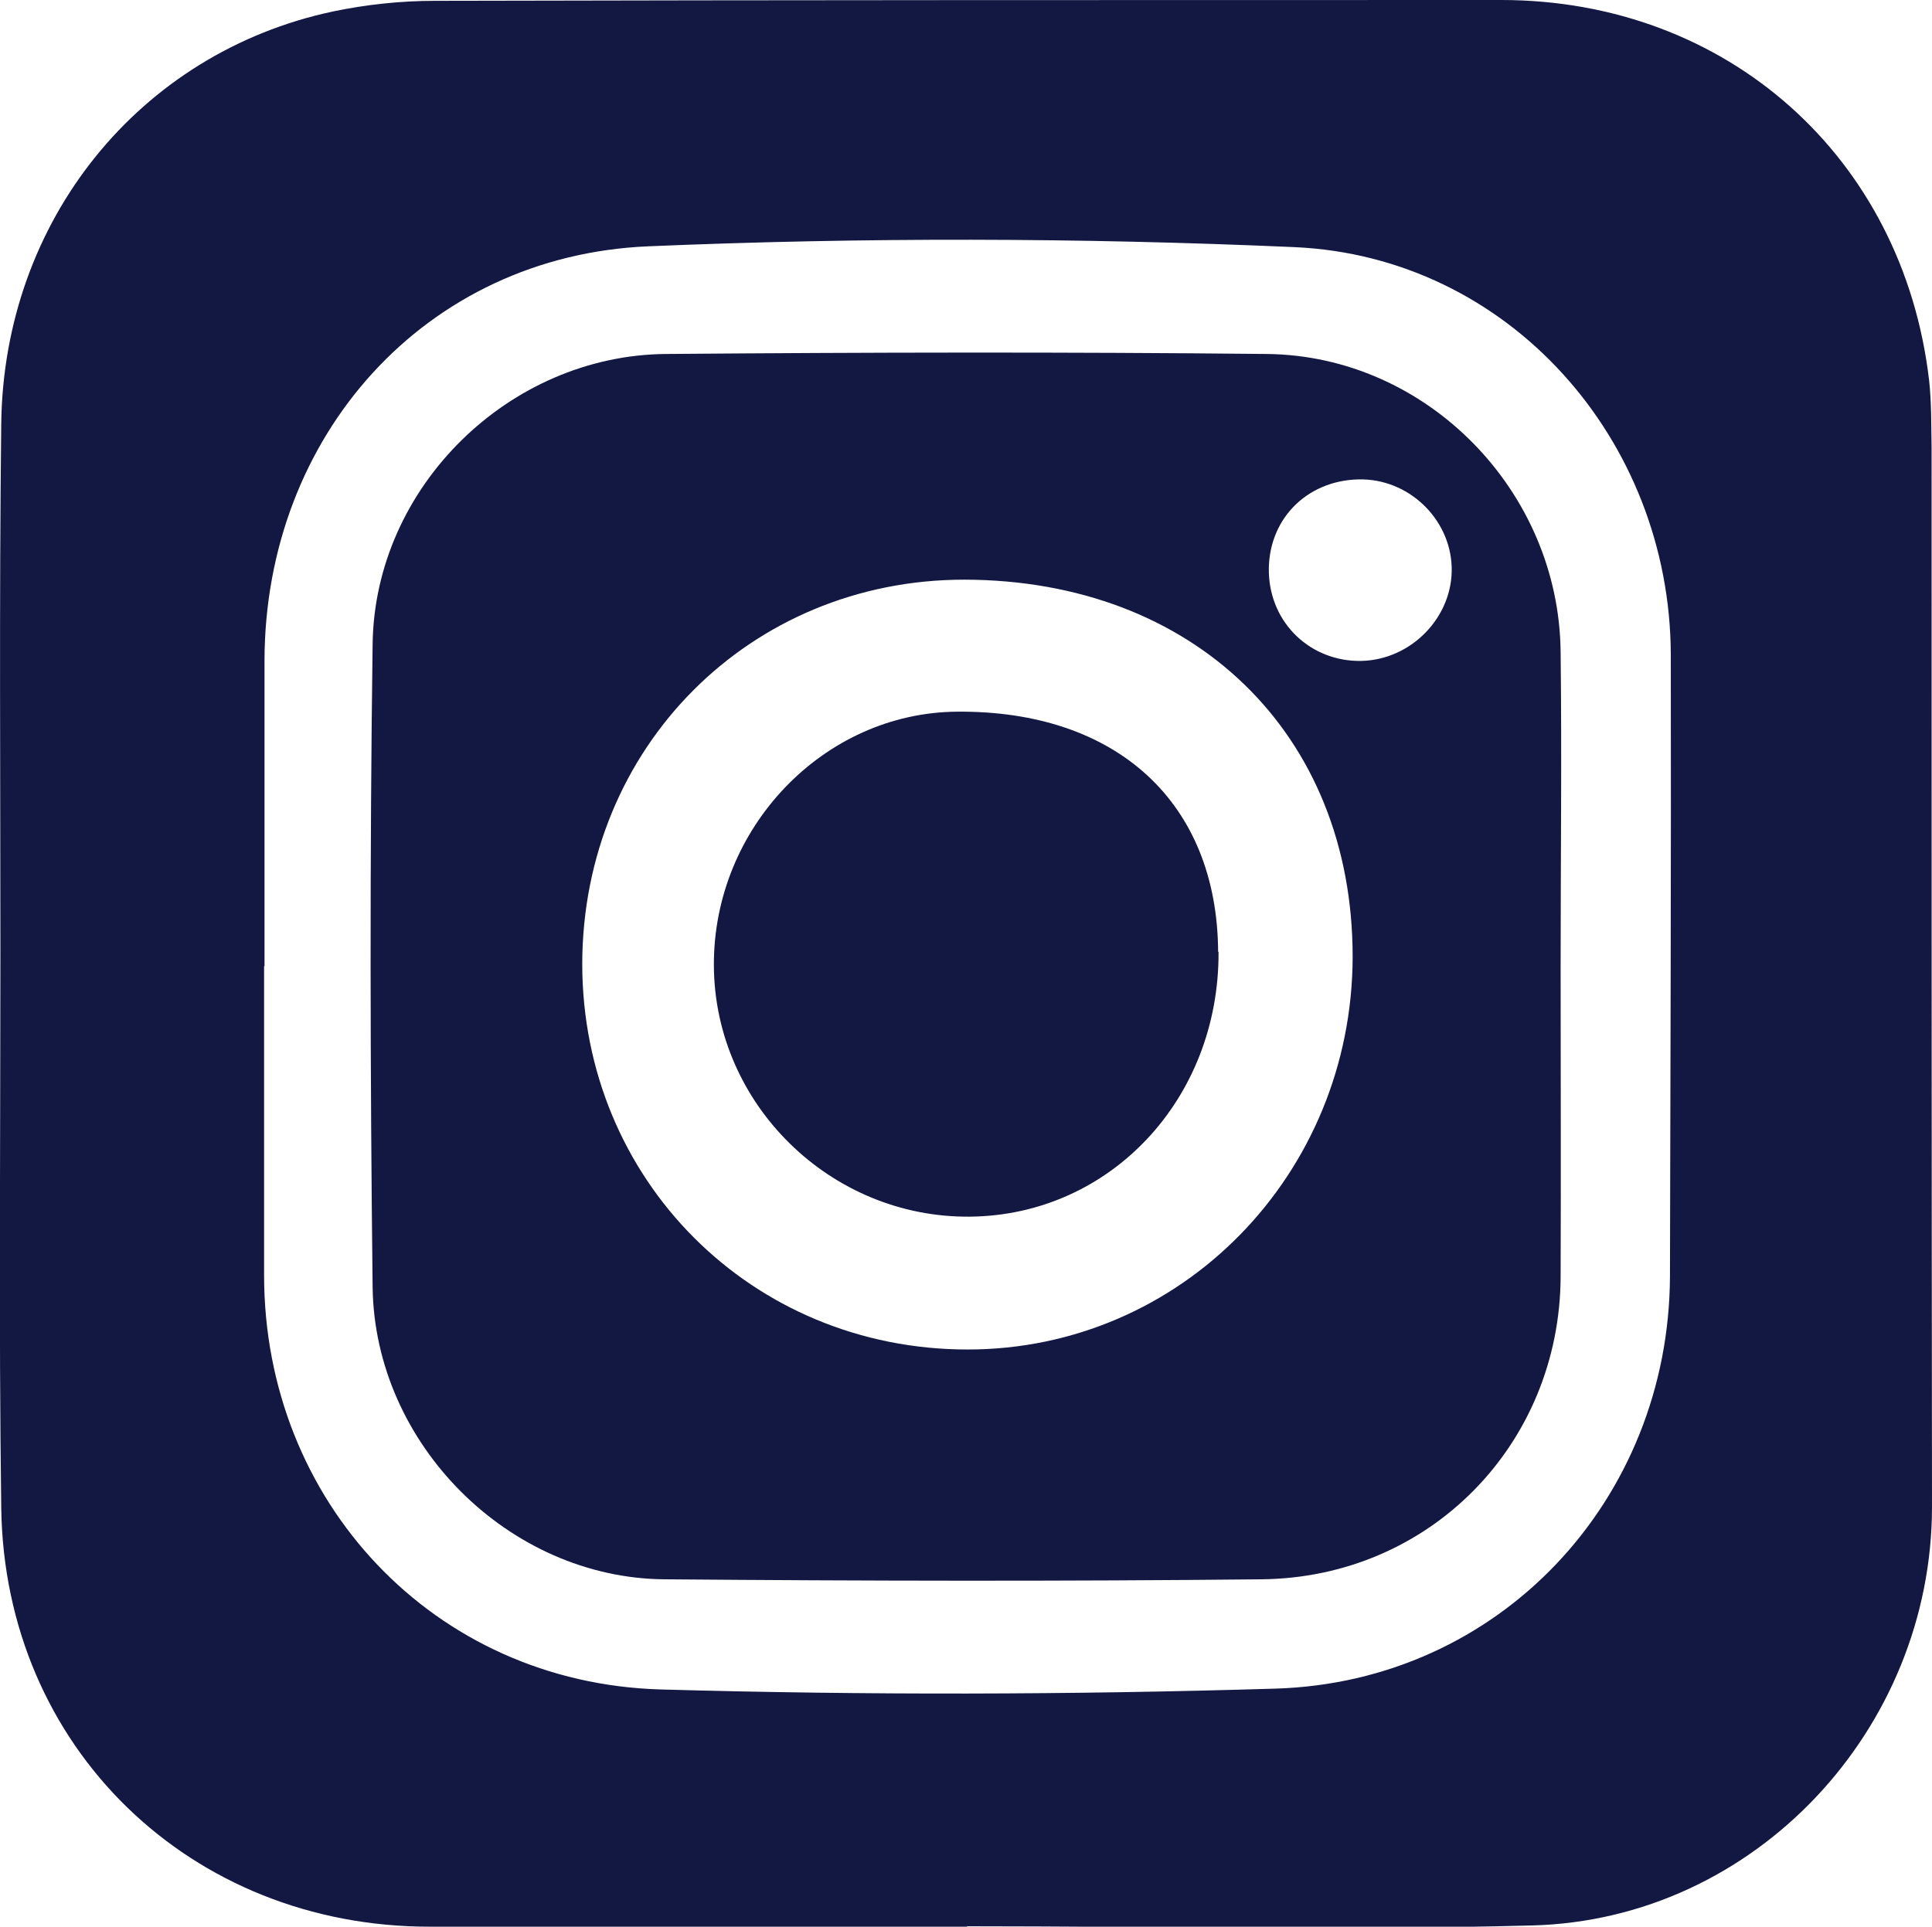
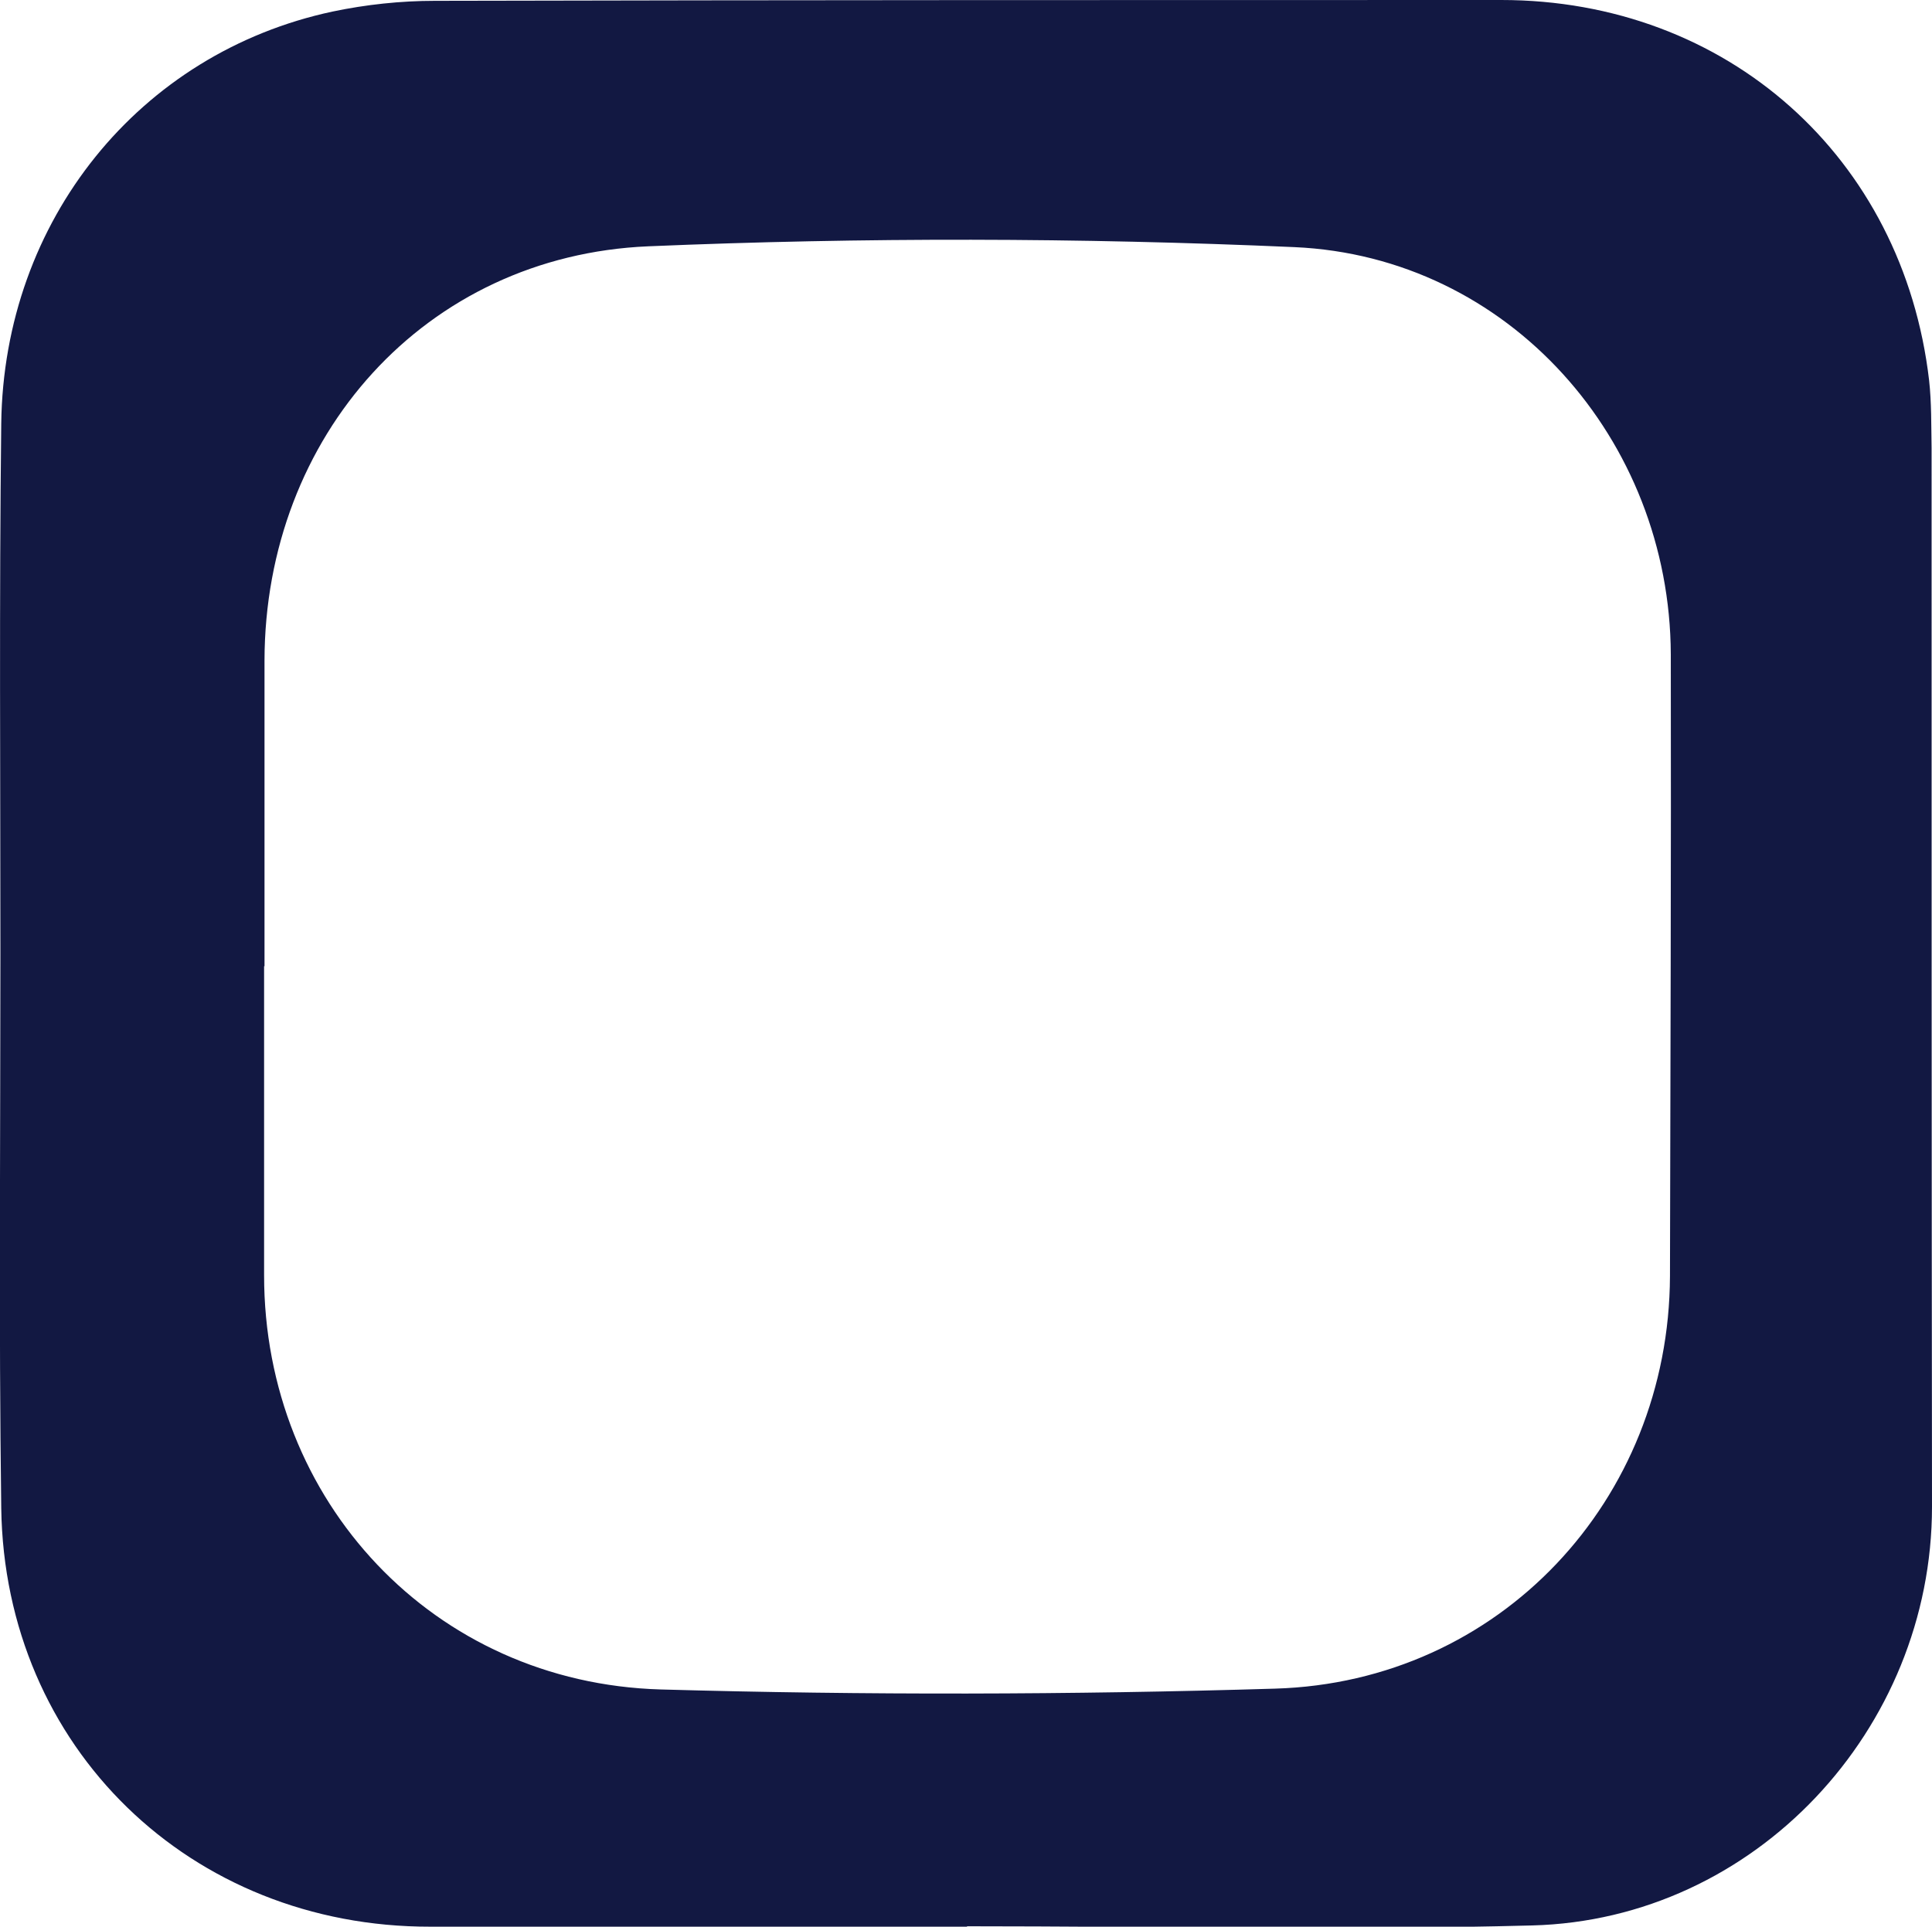
<svg xmlns="http://www.w3.org/2000/svg" id="a" viewBox="0 0 46.82 46.7">
  <defs>
    <style>.b{fill:#121842;}</style>
  </defs>
  <path class="b" d="M23.44,46.7c-4.34,0-8.67,0-13.01,0-5.81,.01-10.32-4.34-10.4-10.15-.06-4.48-.02-8.96-.02-13.44C.01,18.83-.02,14.55,.03,10.27,.09,5.34,3.38,1.28,8.06,.28,8.87,.11,9.71,.02,10.54,.02,19.15,0,27.77,0,36.38,0c5.47,0,9.74,3.81,10.37,9.22,.06,.54,.05,1.09,.06,1.63,0,8.56,0,17.12,.01,25.67,0,5.4-4.29,10.01-9.69,10.15-4.56,.12-9.13,.02-13.7,.02h0ZM6.4,23.42c0,2.5,0,4.99,0,7.49,0,5.48,4.11,9.88,9.61,10.04,4.96,.14,9.93,.13,14.89-.02,5.44-.16,9.55-4.57,9.57-10,.01-5.02,.03-10.05,.02-15.07-.02-5.21-3.93-9.64-9.12-9.87-5.21-.23-10.45-.24-15.66-.02-5.41,.23-9.29,4.6-9.3,10.04,0,2.47,0,4.94,0,7.41h0Z" />
-   <path class="b" d="M37.82,23.46c0,2.5,.01,5,0,7.49-.02,4.06-3.17,7.29-7.25,7.33-4.82,.05-9.65,.04-14.47,0-3.76-.03-7.02-3.27-7.07-7.08-.06-5.2-.07-10.4,0-15.59,.05-3.81,3.31-7,7.11-7.03,4.85-.04,9.71-.05,14.56,0,3.88,.04,7.08,3.32,7.12,7.22,.03,2.56,0,5.11,0,7.67h0Zm-23.71-.1c0,5.23,4.1,9.35,9.34,9.35,5.17,0,9.32-4.24,9.33-9.52,0-5.4-3.84-9.13-9.41-9.14-5.2,0-9.25,4.07-9.26,9.31Zm18.87-7.34c1.22-.02,2.24-1.07,2.2-2.28-.04-1.18-1.06-2.15-2.26-2.12-1.28,.03-2.21,1-2.17,2.27,.04,1.22,1.01,2.15,2.24,2.13h0Z" />
-   <path class="b" d="M29.53,23.07c.02,3.57-2.63,6.39-6.03,6.42-3.37,.03-6.18-2.72-6.2-6.08-.02-3.34,2.66-6.14,5.9-6.16,3.87-.03,6.3,2.21,6.32,5.82h0Z" />
</svg>